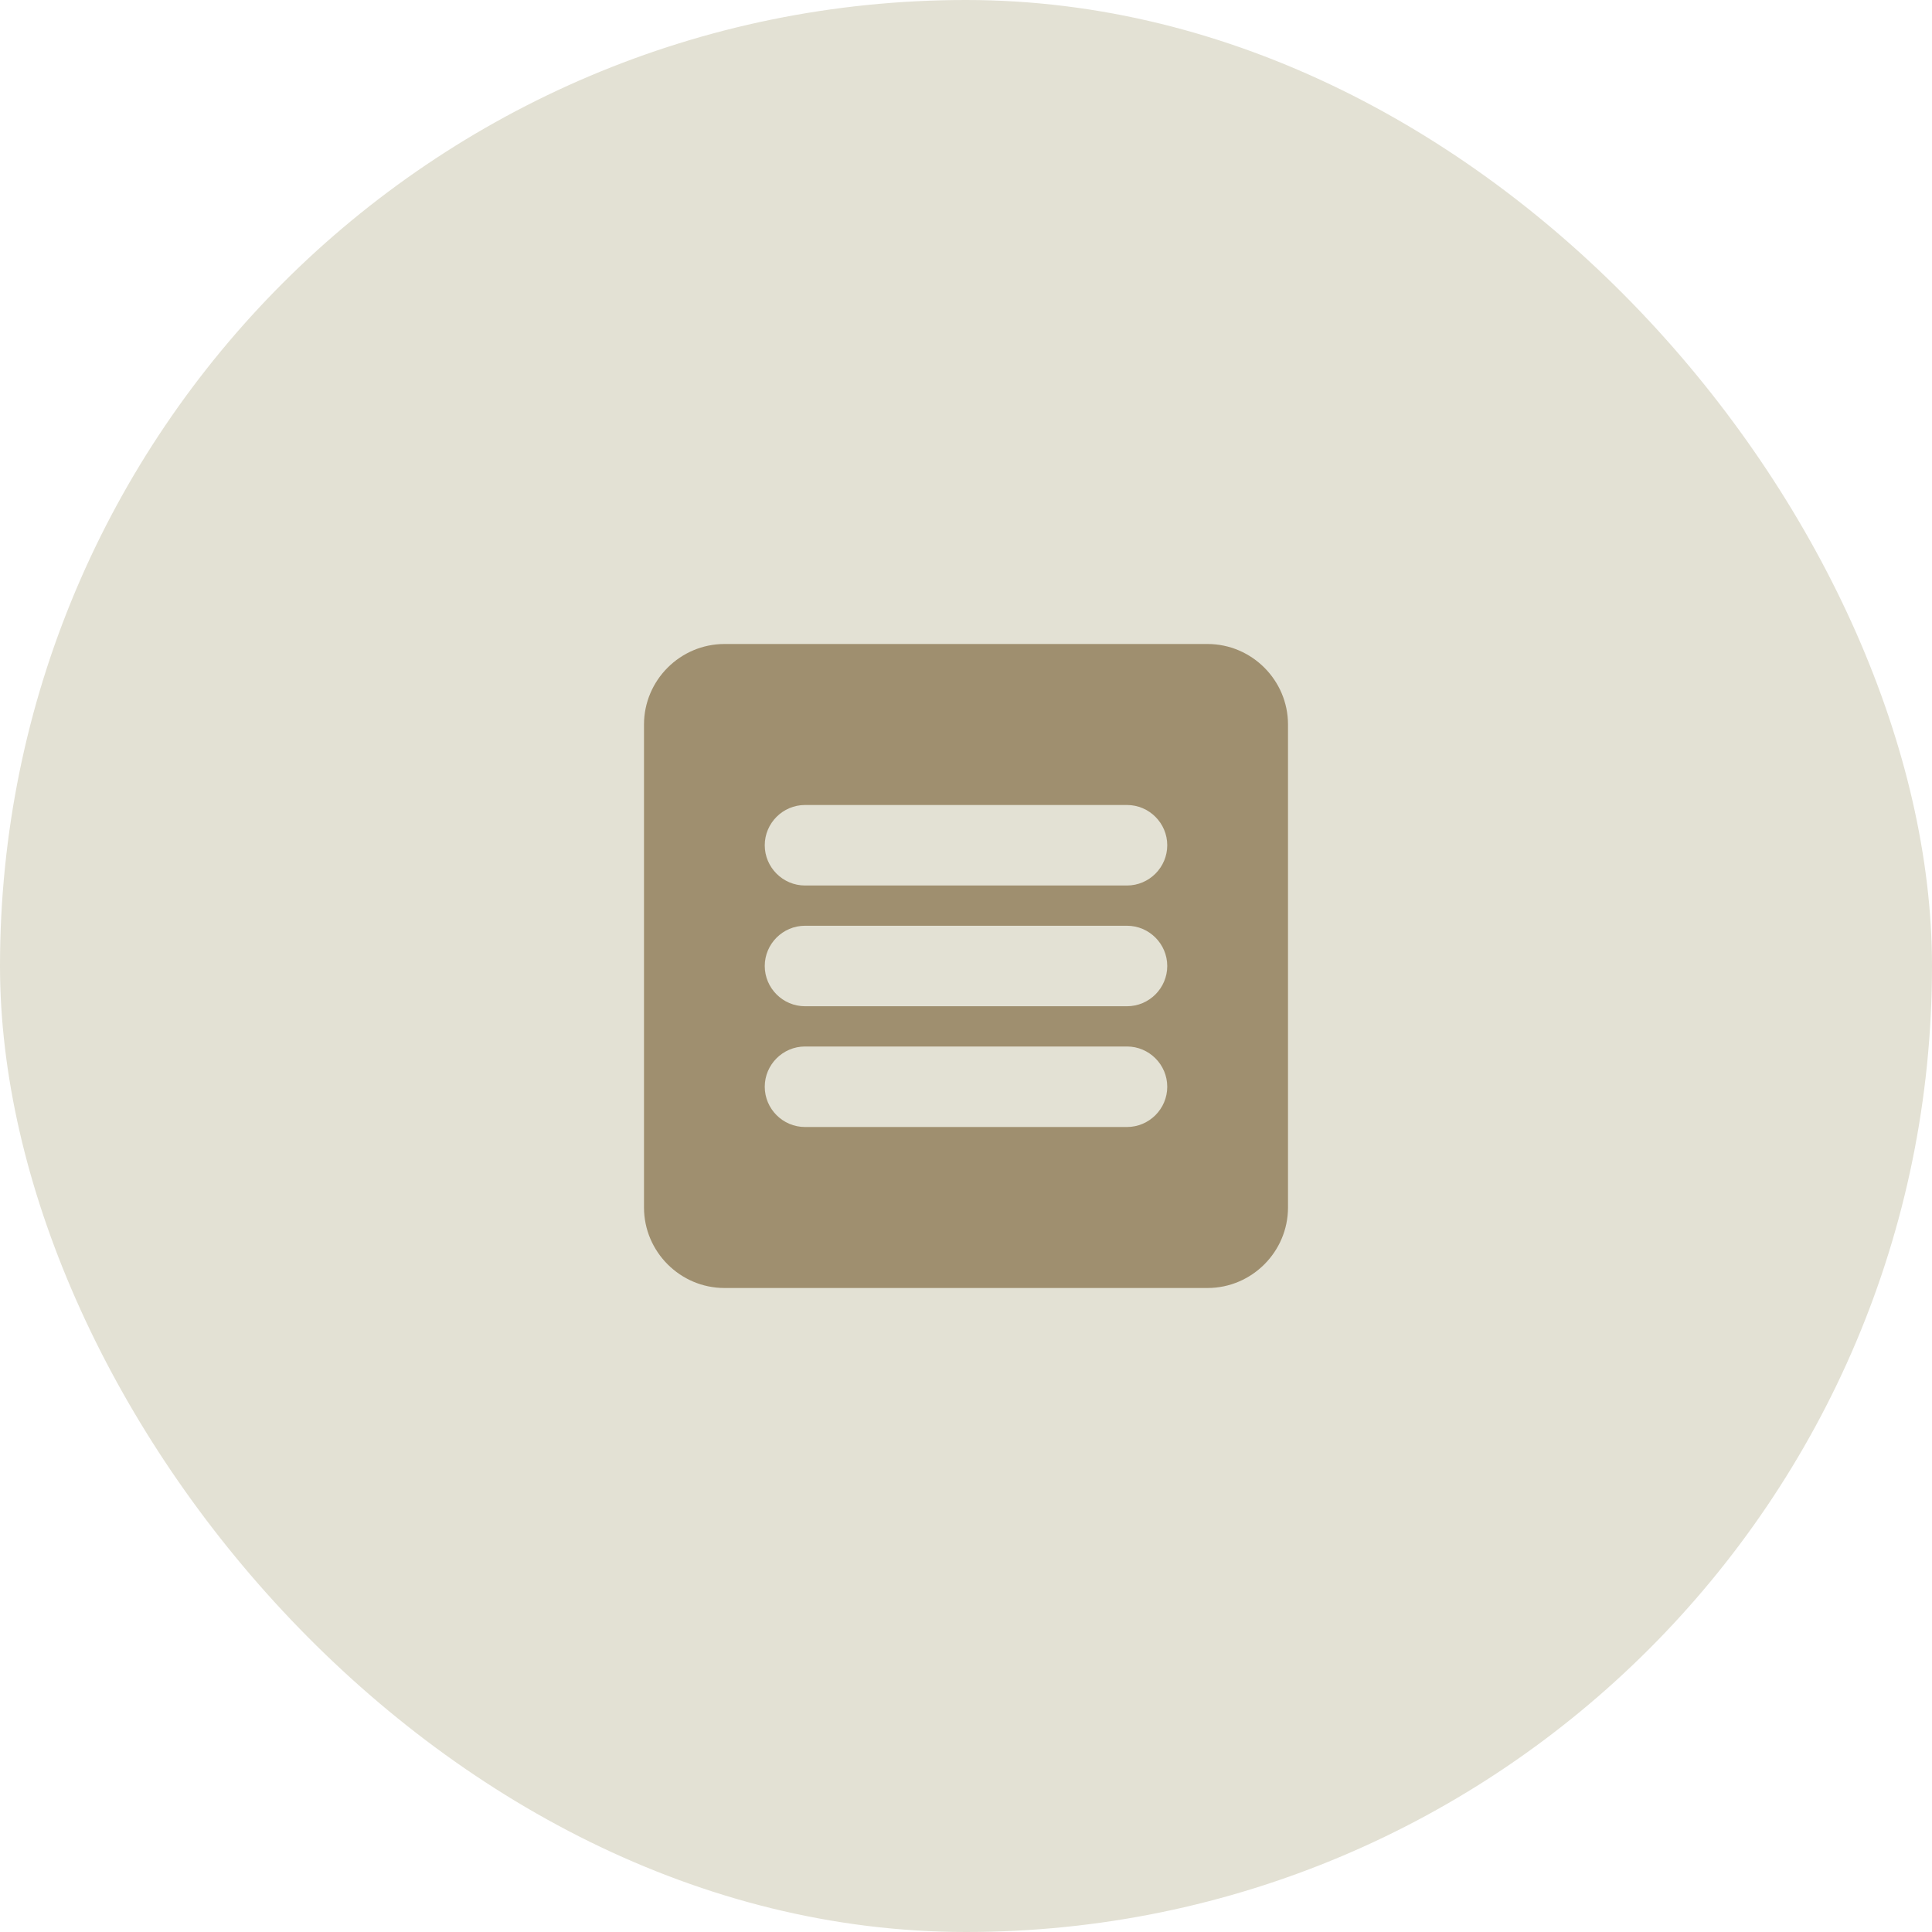
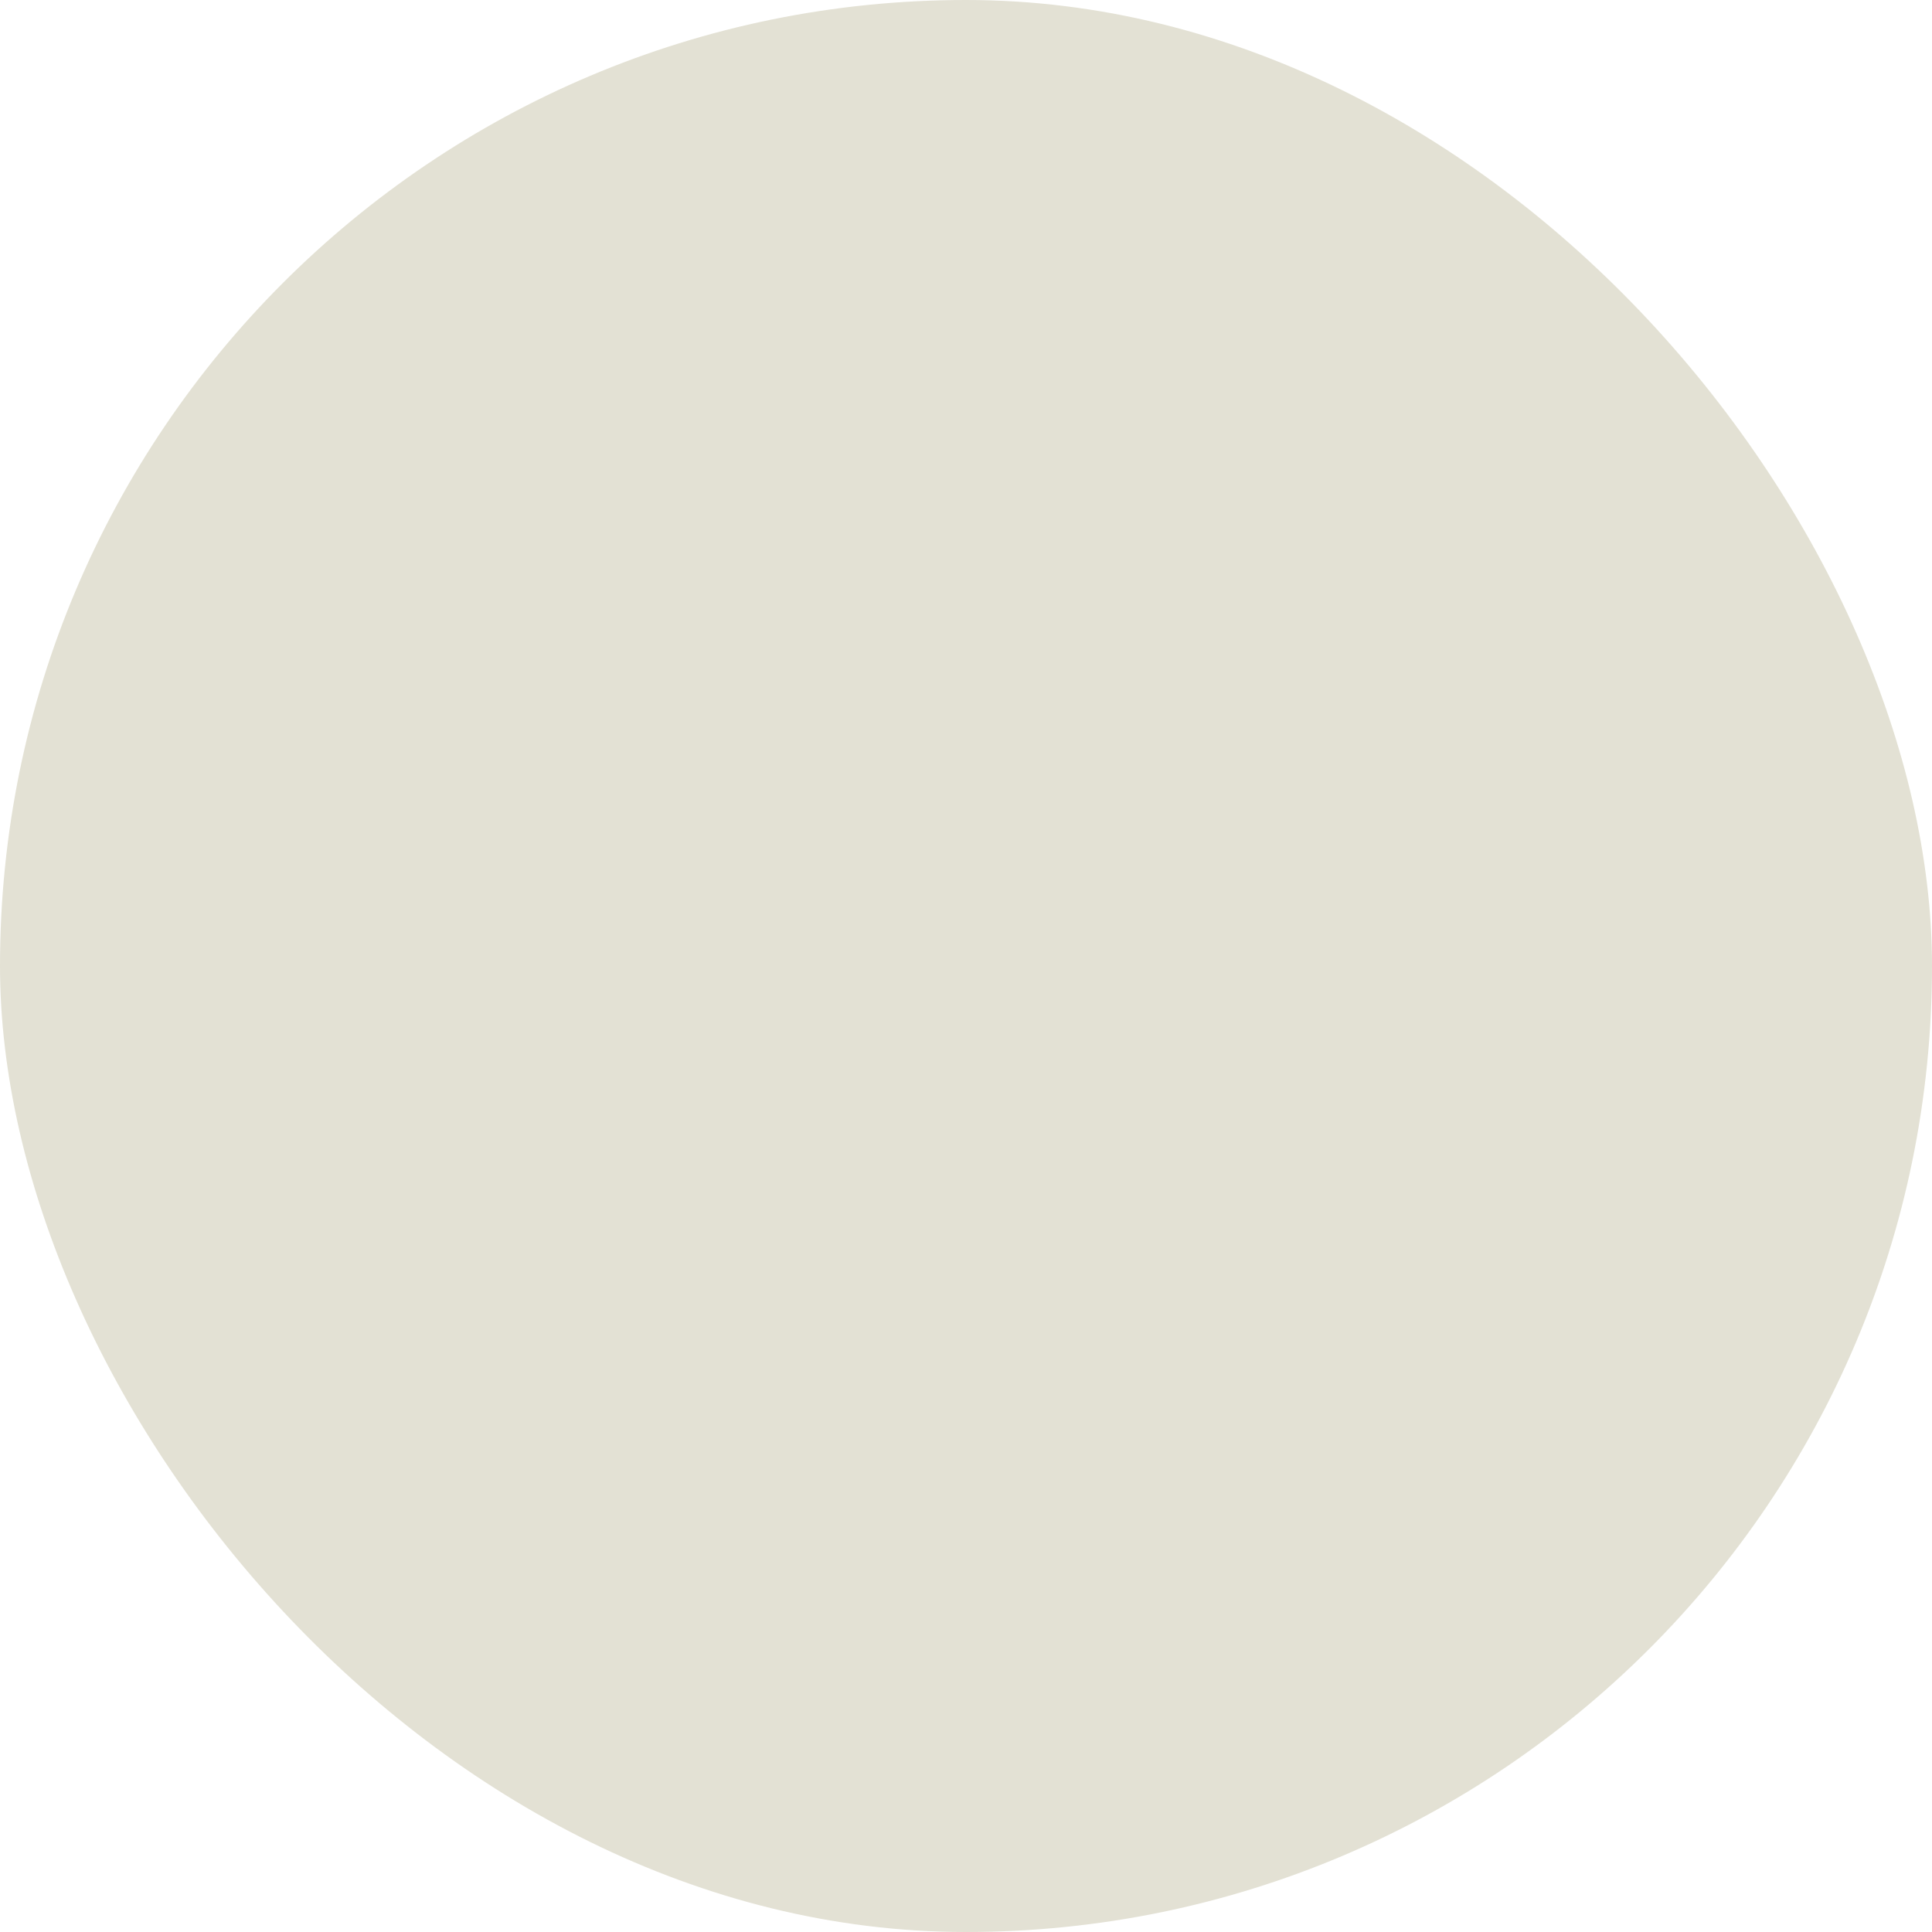
<svg xmlns="http://www.w3.org/2000/svg" width="48" height="48" viewBox="0 0 48 48" fill="none">
  <rect width="48" height="48" rx="24" fill="#E3E1D4" />
-   <path fill-rule="evenodd" clip-rule="evenodd" d="M16 30V18C16 16.9 16.9 16 18 16H30C31.1 16 32 16.9 32 18V30C32 31.1 31.1 32 30 32H18C16.9 32 16 31.1 16 30ZM28 20H20C19.45 20 19 20.45 19 21C19 21.55 19.45 22 20 22H28C28.55 22 29 21.55 29 21C29 20.45 28.55 20 28 20ZM28 23H20C19.45 23 19 23.45 19 24C19 24.55 19.45 25 20 25H28C28.55 25 29 24.55 29 24C29 23.45 28.55 23 28 23ZM20 26H28C28.55 26 29 26.45 29 27C29 27.55 28.55 28 28 28H20C19.45 28 19 27.55 19 27C19 26.45 19.45 26 20 26Z" fill="#9F8F6F" />
</svg>